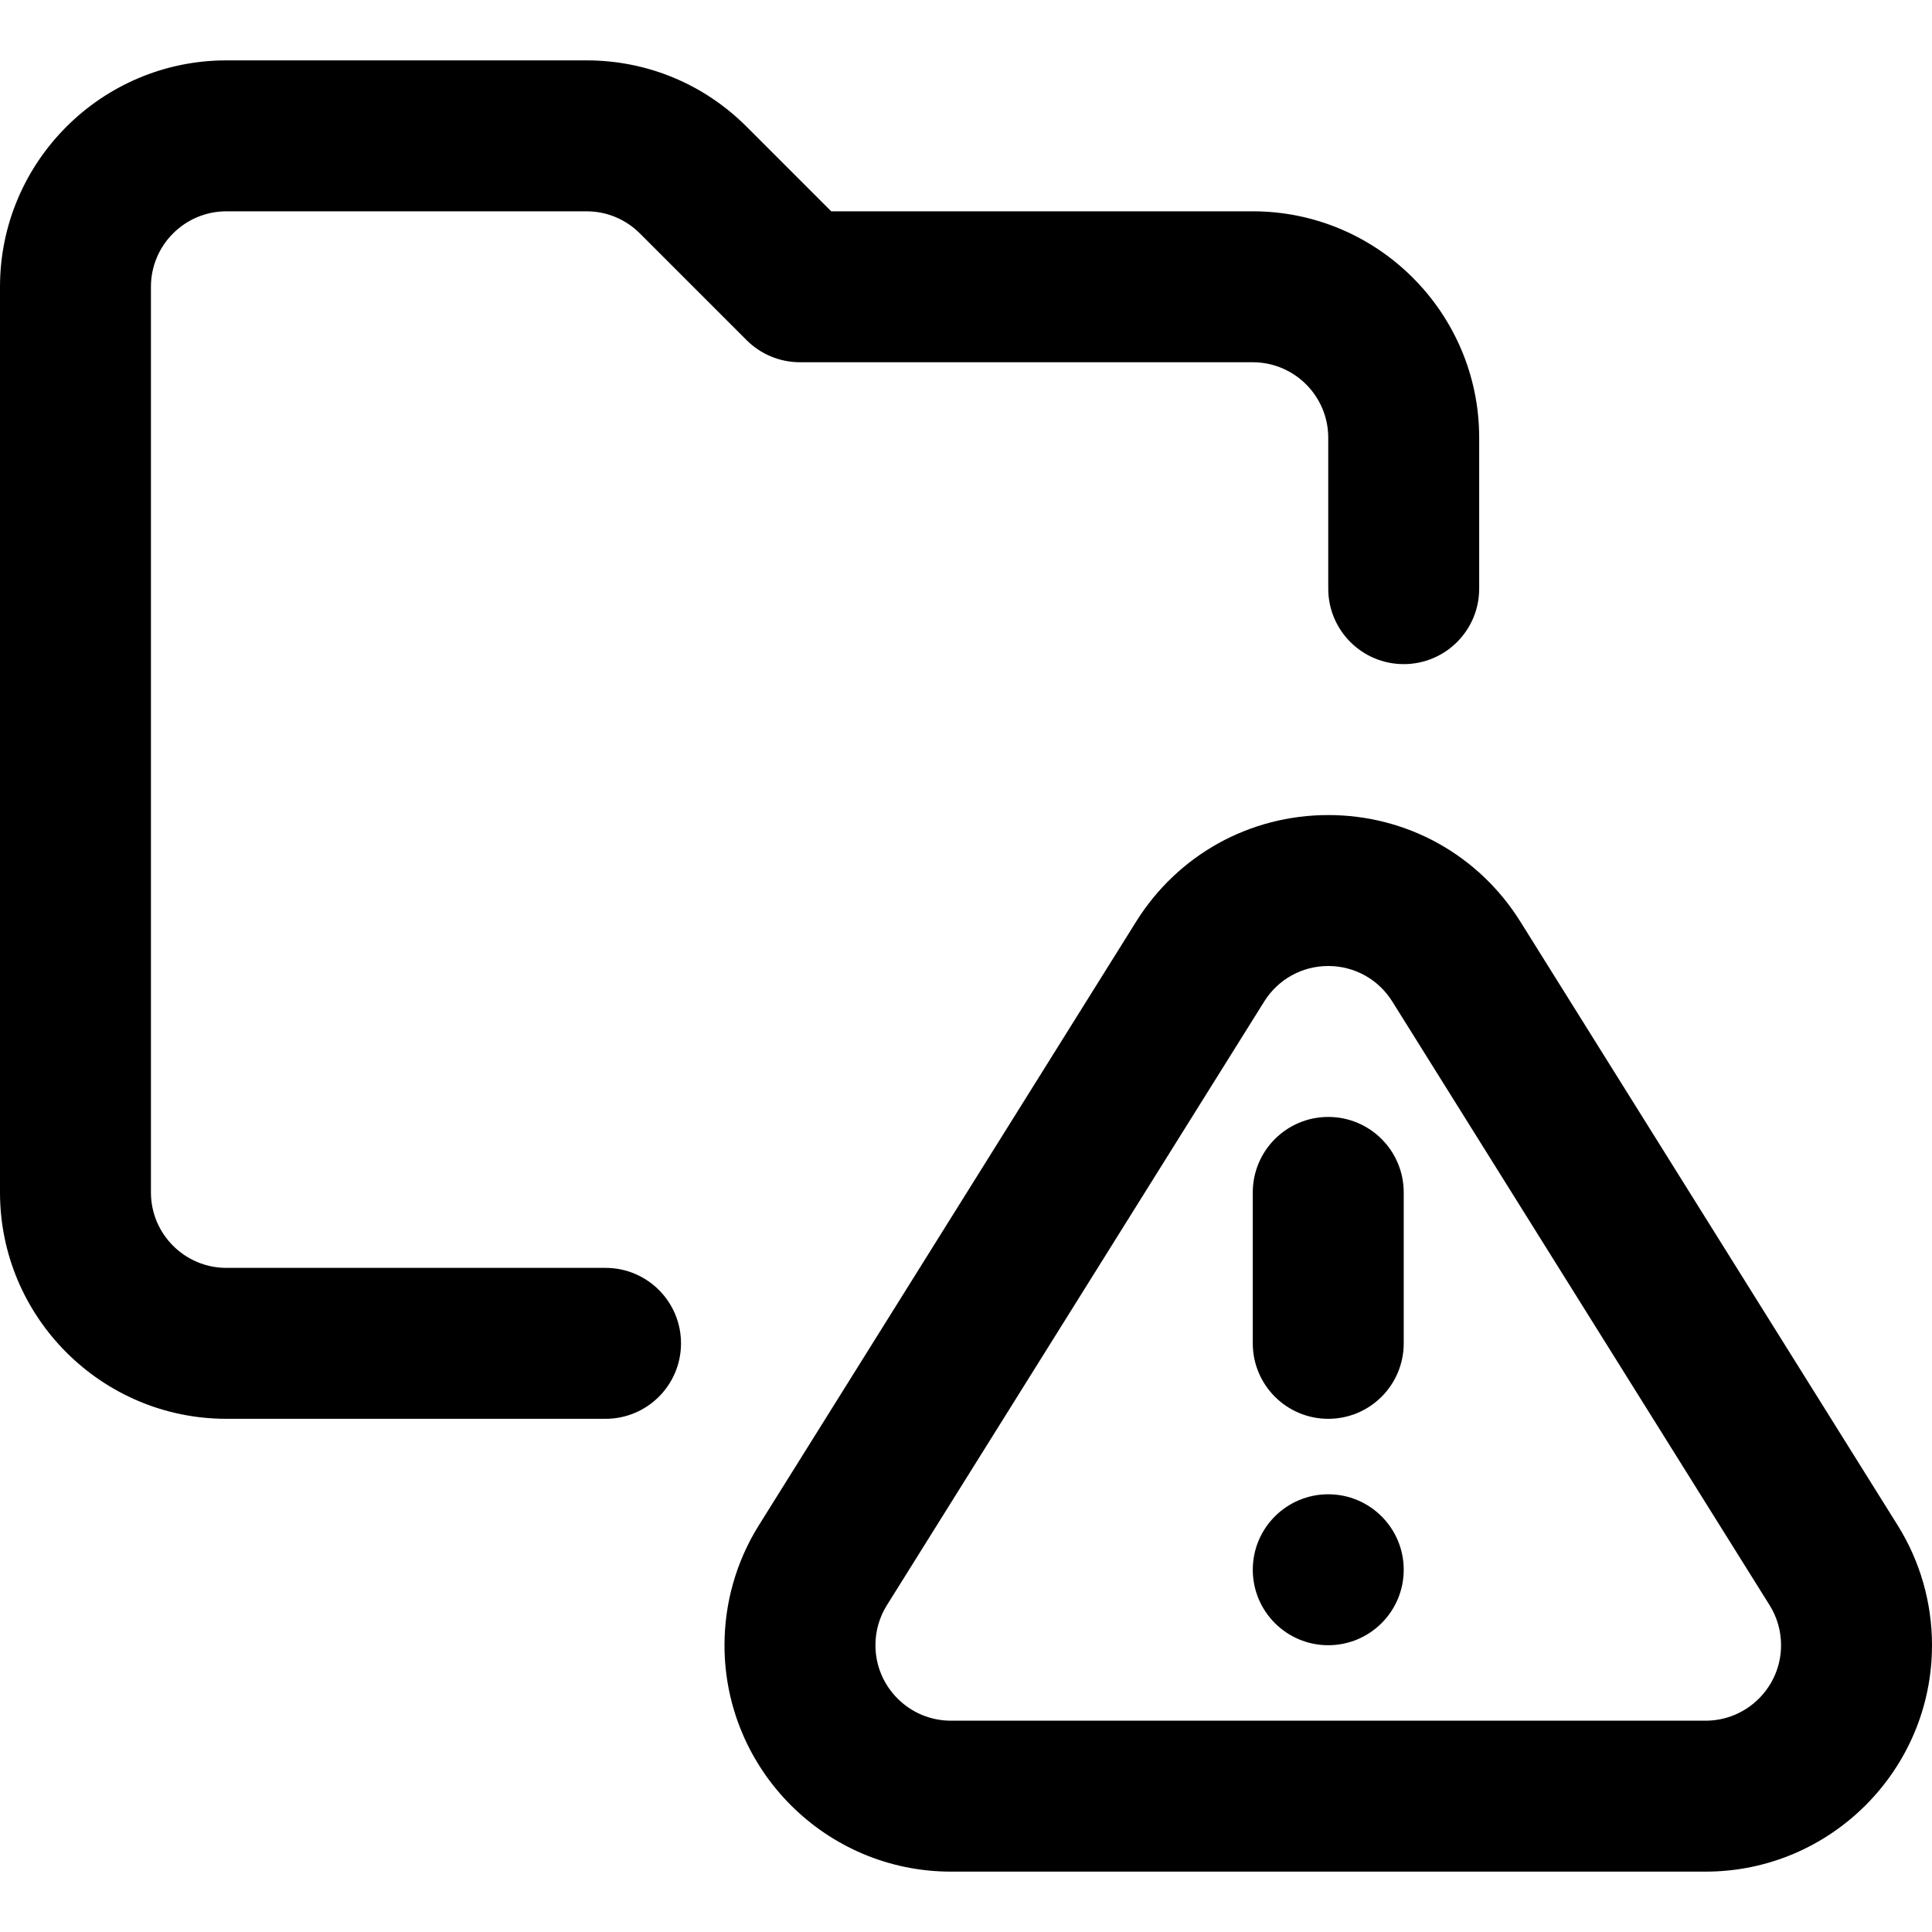
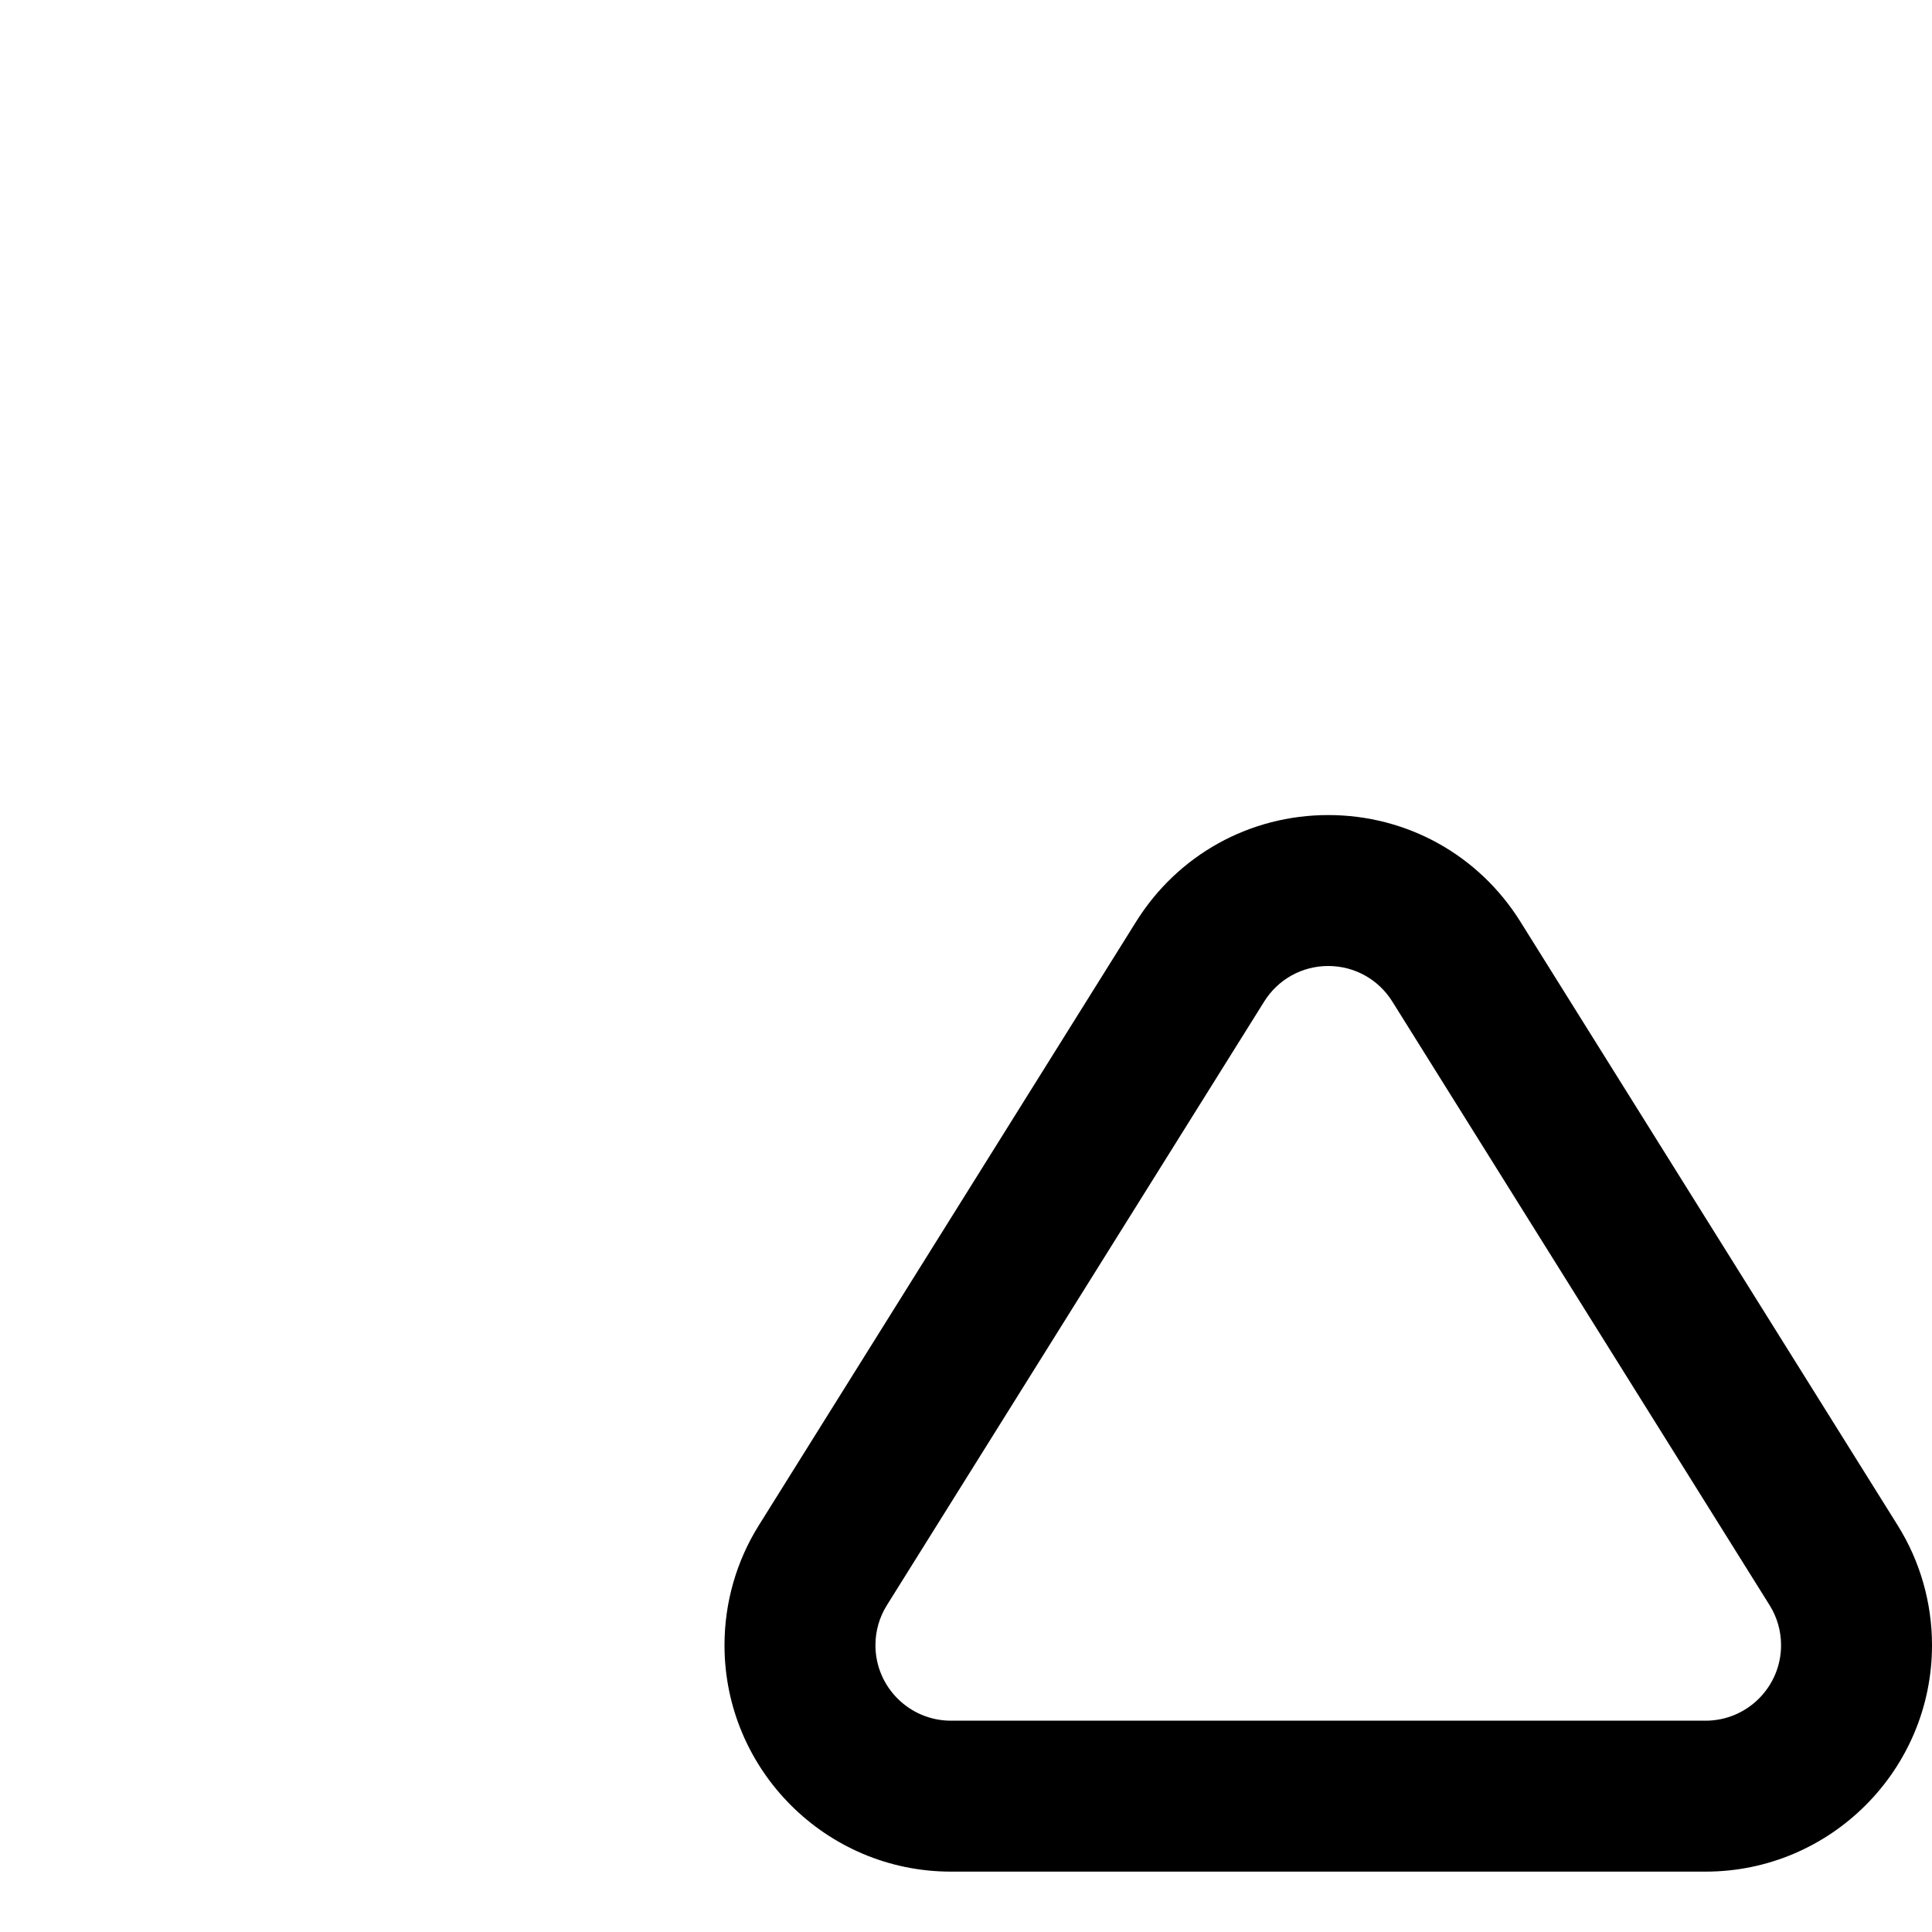
<svg xmlns="http://www.w3.org/2000/svg" id="Capa_1" enable-background="new 0 0 512 512" height="512" viewBox="0 0 512 512" width="512">
  <g id="Error">
    <g>
-       <path d="m160.476 376h-100.476c-33.084 0-60-26.916-60-60v-240c0-33.084 26.916-60 60-60h95.432c16.025 0 31.093 6.241 42.426 17.573l22.426 22.427h111.716c33.084 0 60 26.916 60 60v40c0 11.046-8.954 20-20 20s-20-8.954-20-20v-40c0-11.028-8.972-20-20-20h-120c-5.305 0-10.392-2.107-14.143-5.858l-28.284-28.284c-3.777-3.777-8.8-5.858-14.142-5.858h-95.431c-11.028 0-20 8.972-20 20v240c0 11.028 8.972 20 20 20h100.476c11.046 0 20 8.954 20 20s-8.955 20-20 20z" />
-     </g>
+       </g>
    <g>
-       <path d="m352 376c-11.046 0-20-8.954-20-20v-40c0-11.046 8.954-20 20-20s20 8.954 20 20v40c0 11.046-8.954 20-20 20z" />
-     </g>
+       </g>
    <g>
-       <circle cx="352" cy="416" r="20" />
-     </g>
+       </g>
    <g>
      <path d="m452 496h-200c-33.084 0-60-26.916-60-60 0-11.266 3.145-22.251 9.095-31.771l100-160c11.05-17.677 30.08-28.229 50.905-28.229 20.827 0 39.857 10.553 50.905 28.229l100 160c5.95 9.52 9.095 20.505 9.095 31.771 0 33.084-26.916 60-60 60zm-100-240c-6.945 0-13.295 3.525-16.986 9.431l-99.999 159.999c-1.973 3.155-3.015 6.81-3.015 10.57 0 11.028 8.972 20 20 20h200c11.028 0 20-8.972 20-20 0-3.76-1.042-7.415-3.015-10.57l-100-160.001c-3.69-5.904-10.04-9.429-16.985-9.429z" />
    </g>
  </g>
</svg>